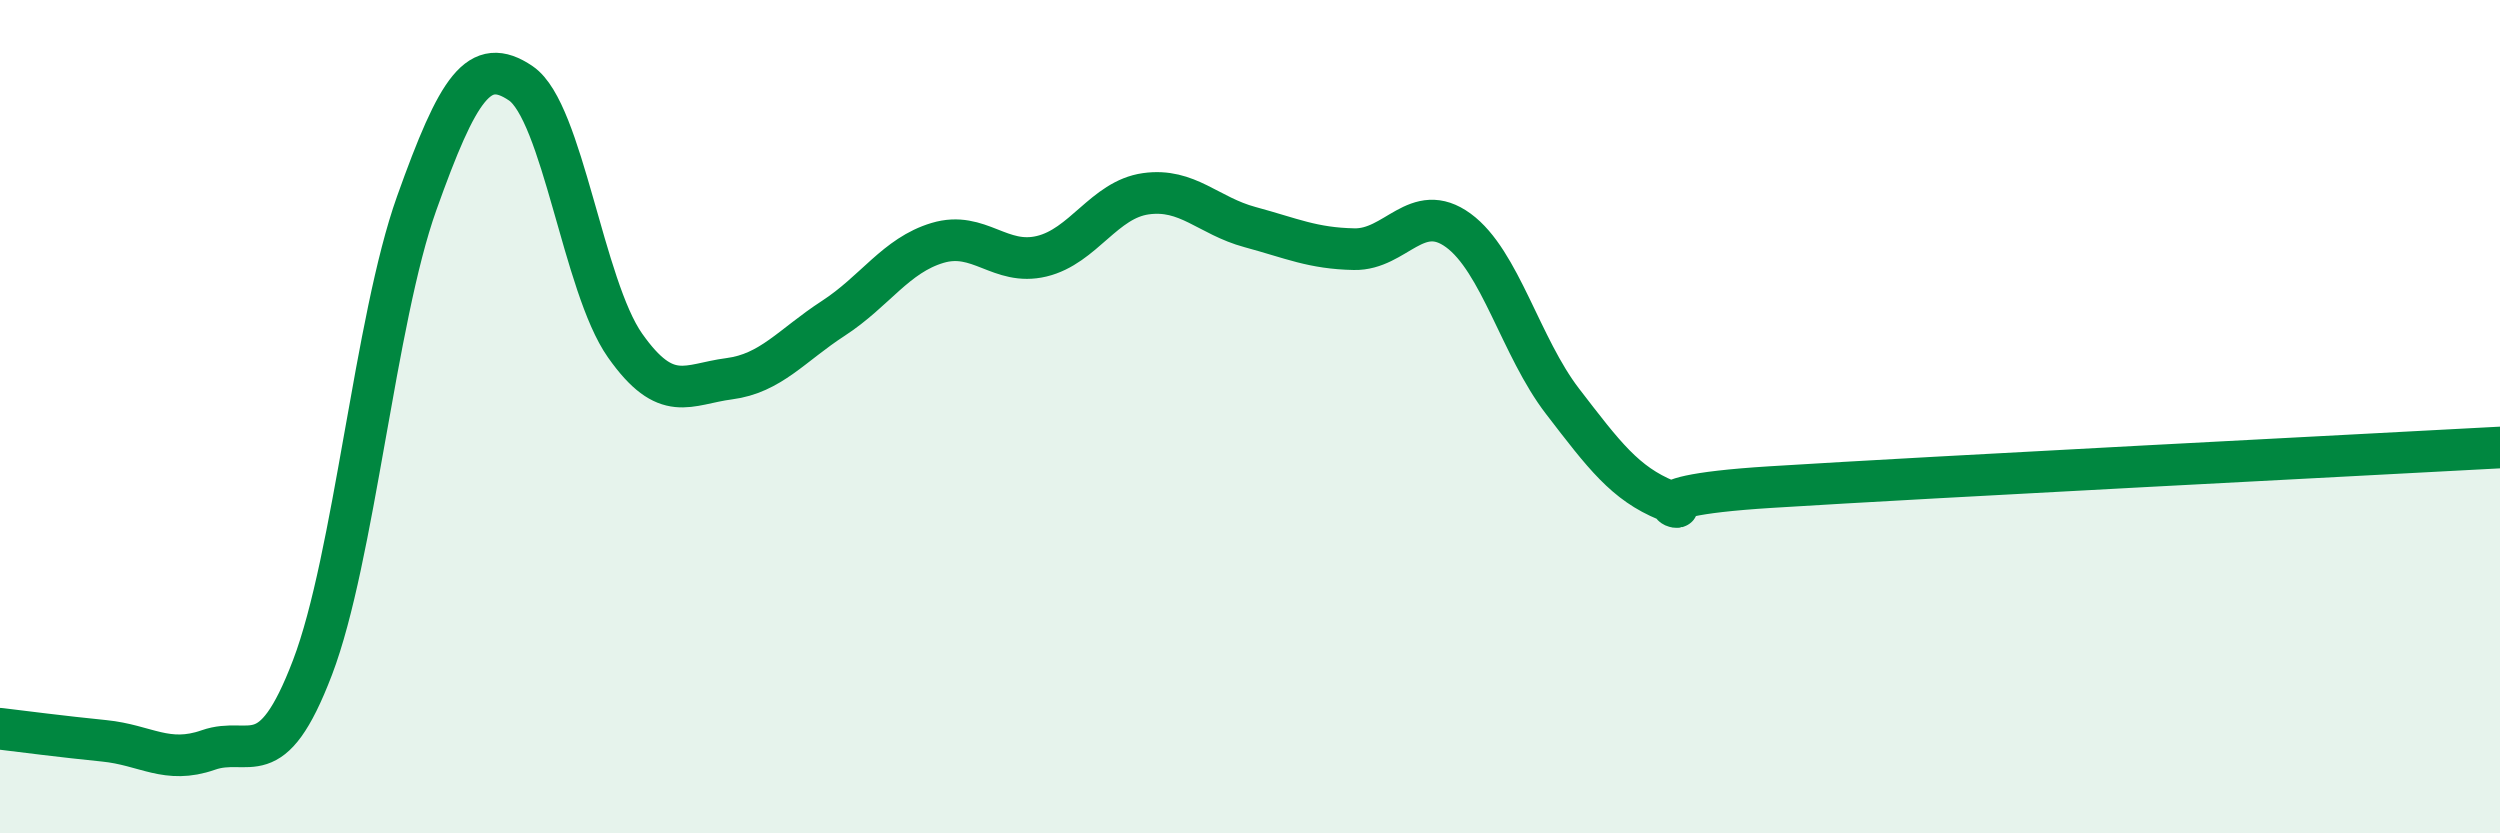
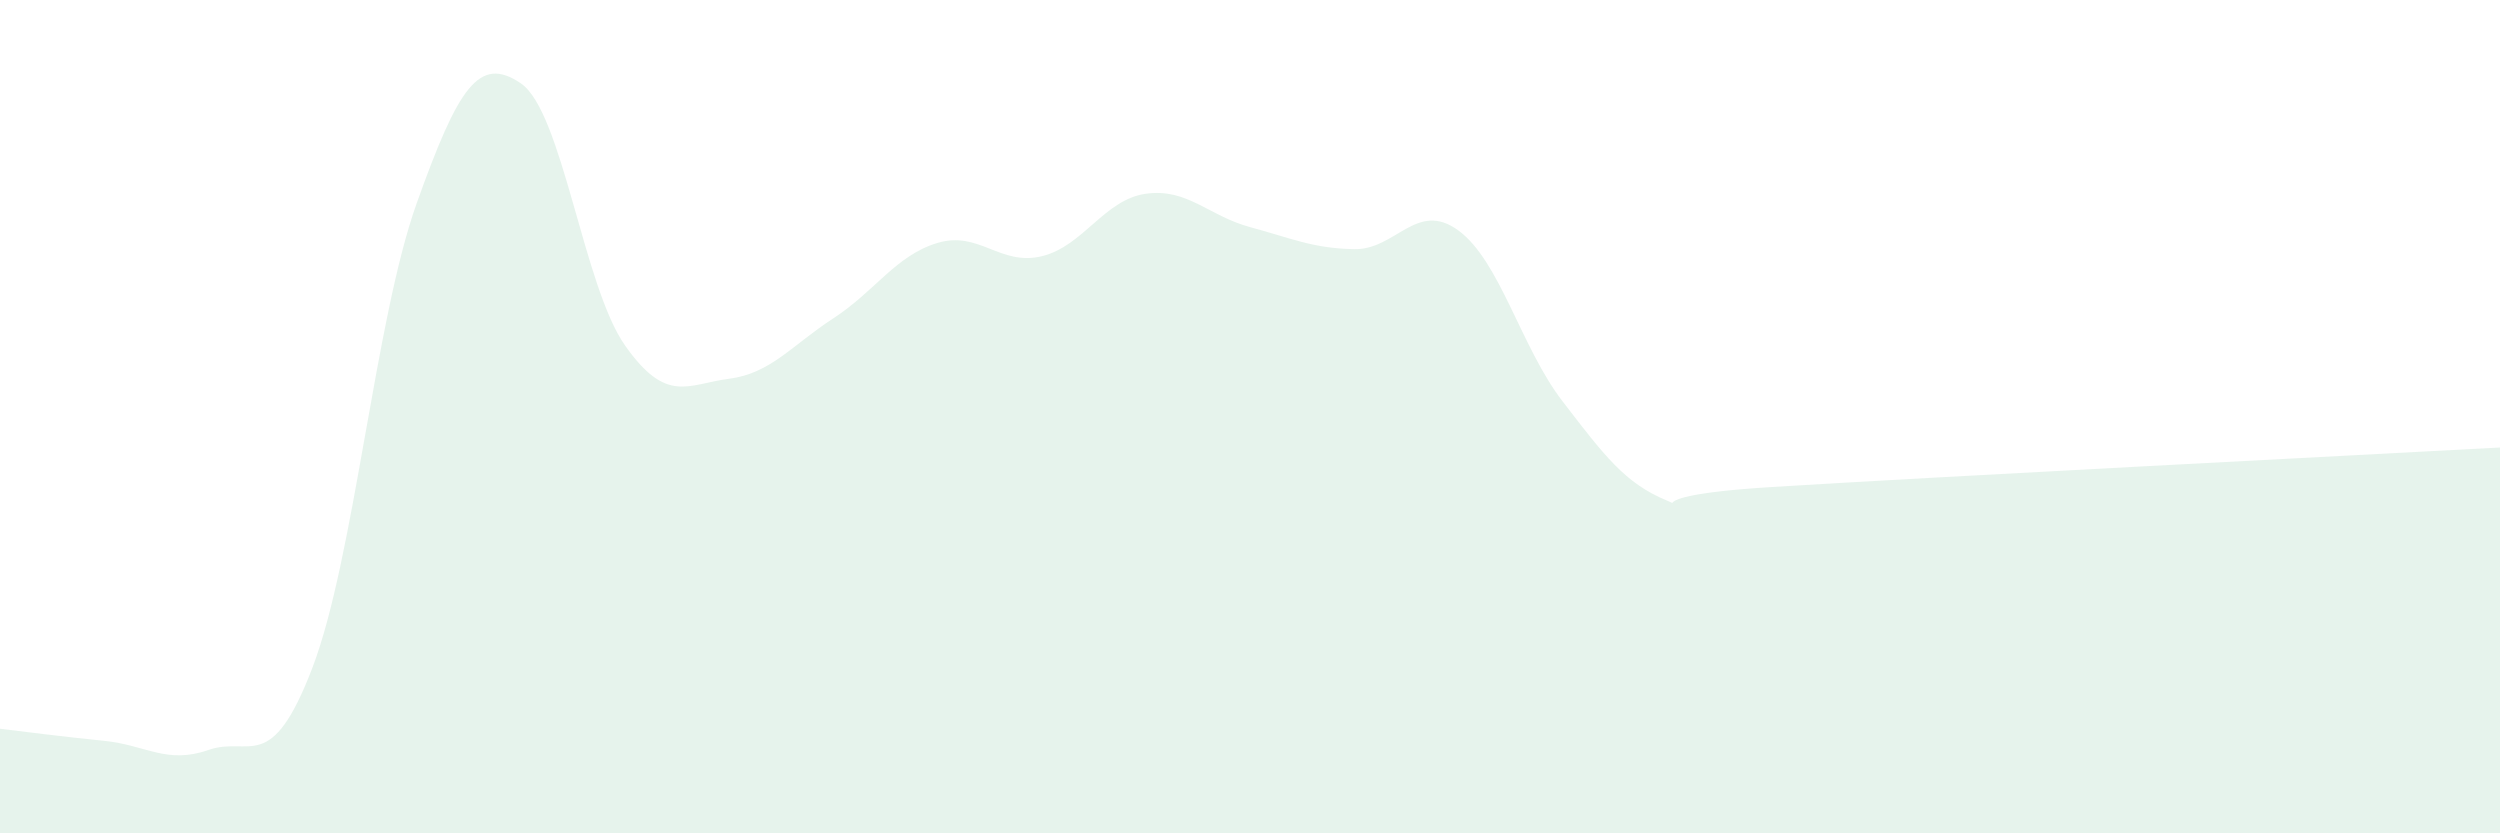
<svg xmlns="http://www.w3.org/2000/svg" width="60" height="20" viewBox="0 0 60 20">
  <path d="M 0,17.49 C 0.5,17.55 1.5,17.68 2.5,17.78 C 3.5,17.88 4,18.35 5,18 C 6,17.65 6.5,18.64 7.5,16.02 C 8.5,13.4 9,7.68 10,4.88 C 11,2.08 11.5,1.32 12.5,2 C 13.5,2.68 14,6.87 15,8.29 C 16,9.71 16.5,9.22 17.5,9.09 C 18.5,8.96 19,8.29 20,7.64 C 21,6.99 21.5,6.13 22.5,5.83 C 23.5,5.53 24,6.39 25,6.15 C 26,5.91 26.5,4.79 27.5,4.65 C 28.5,4.51 29,5.18 30,5.45 C 31,5.72 31.5,5.96 32.5,5.98 C 33.5,6 34,4.8 35,5.53 C 36,6.26 36.5,8.33 37.5,9.63 C 38.5,10.93 39,11.6 40,12.01 C 41,12.42 38.5,11.94 42.5,11.69 C 46.5,11.44 56.5,10.93 60,10.74L60 20L0 20Z" fill="#008740" opacity="0.1" stroke-linecap="round" stroke-linejoin="round" />
-   <path d="M 0,17.49 C 0.5,17.55 1.5,17.68 2.5,17.78 C 3.5,17.88 4,18.35 5,18 C 6,17.65 6.5,18.64 7.5,16.02 C 8.5,13.4 9,7.68 10,4.88 C 11,2.08 11.5,1.32 12.5,2 C 13.5,2.68 14,6.87 15,8.29 C 16,9.71 16.5,9.22 17.5,9.09 C 18.5,8.96 19,8.29 20,7.64 C 21,6.99 21.5,6.13 22.5,5.83 C 23.5,5.53 24,6.39 25,6.15 C 26,5.91 26.5,4.79 27.5,4.65 C 28.5,4.51 29,5.18 30,5.45 C 31,5.72 31.5,5.96 32.5,5.98 C 33.5,6 34,4.8 35,5.53 C 36,6.26 36.5,8.33 37.5,9.63 C 38.5,10.93 39,11.6 40,12.01 C 41,12.42 38.5,11.94 42.5,11.69 C 46.5,11.44 56.5,10.93 60,10.74" stroke="#008740" stroke-width="1" fill="none" stroke-linecap="round" stroke-linejoin="round" />
</svg>